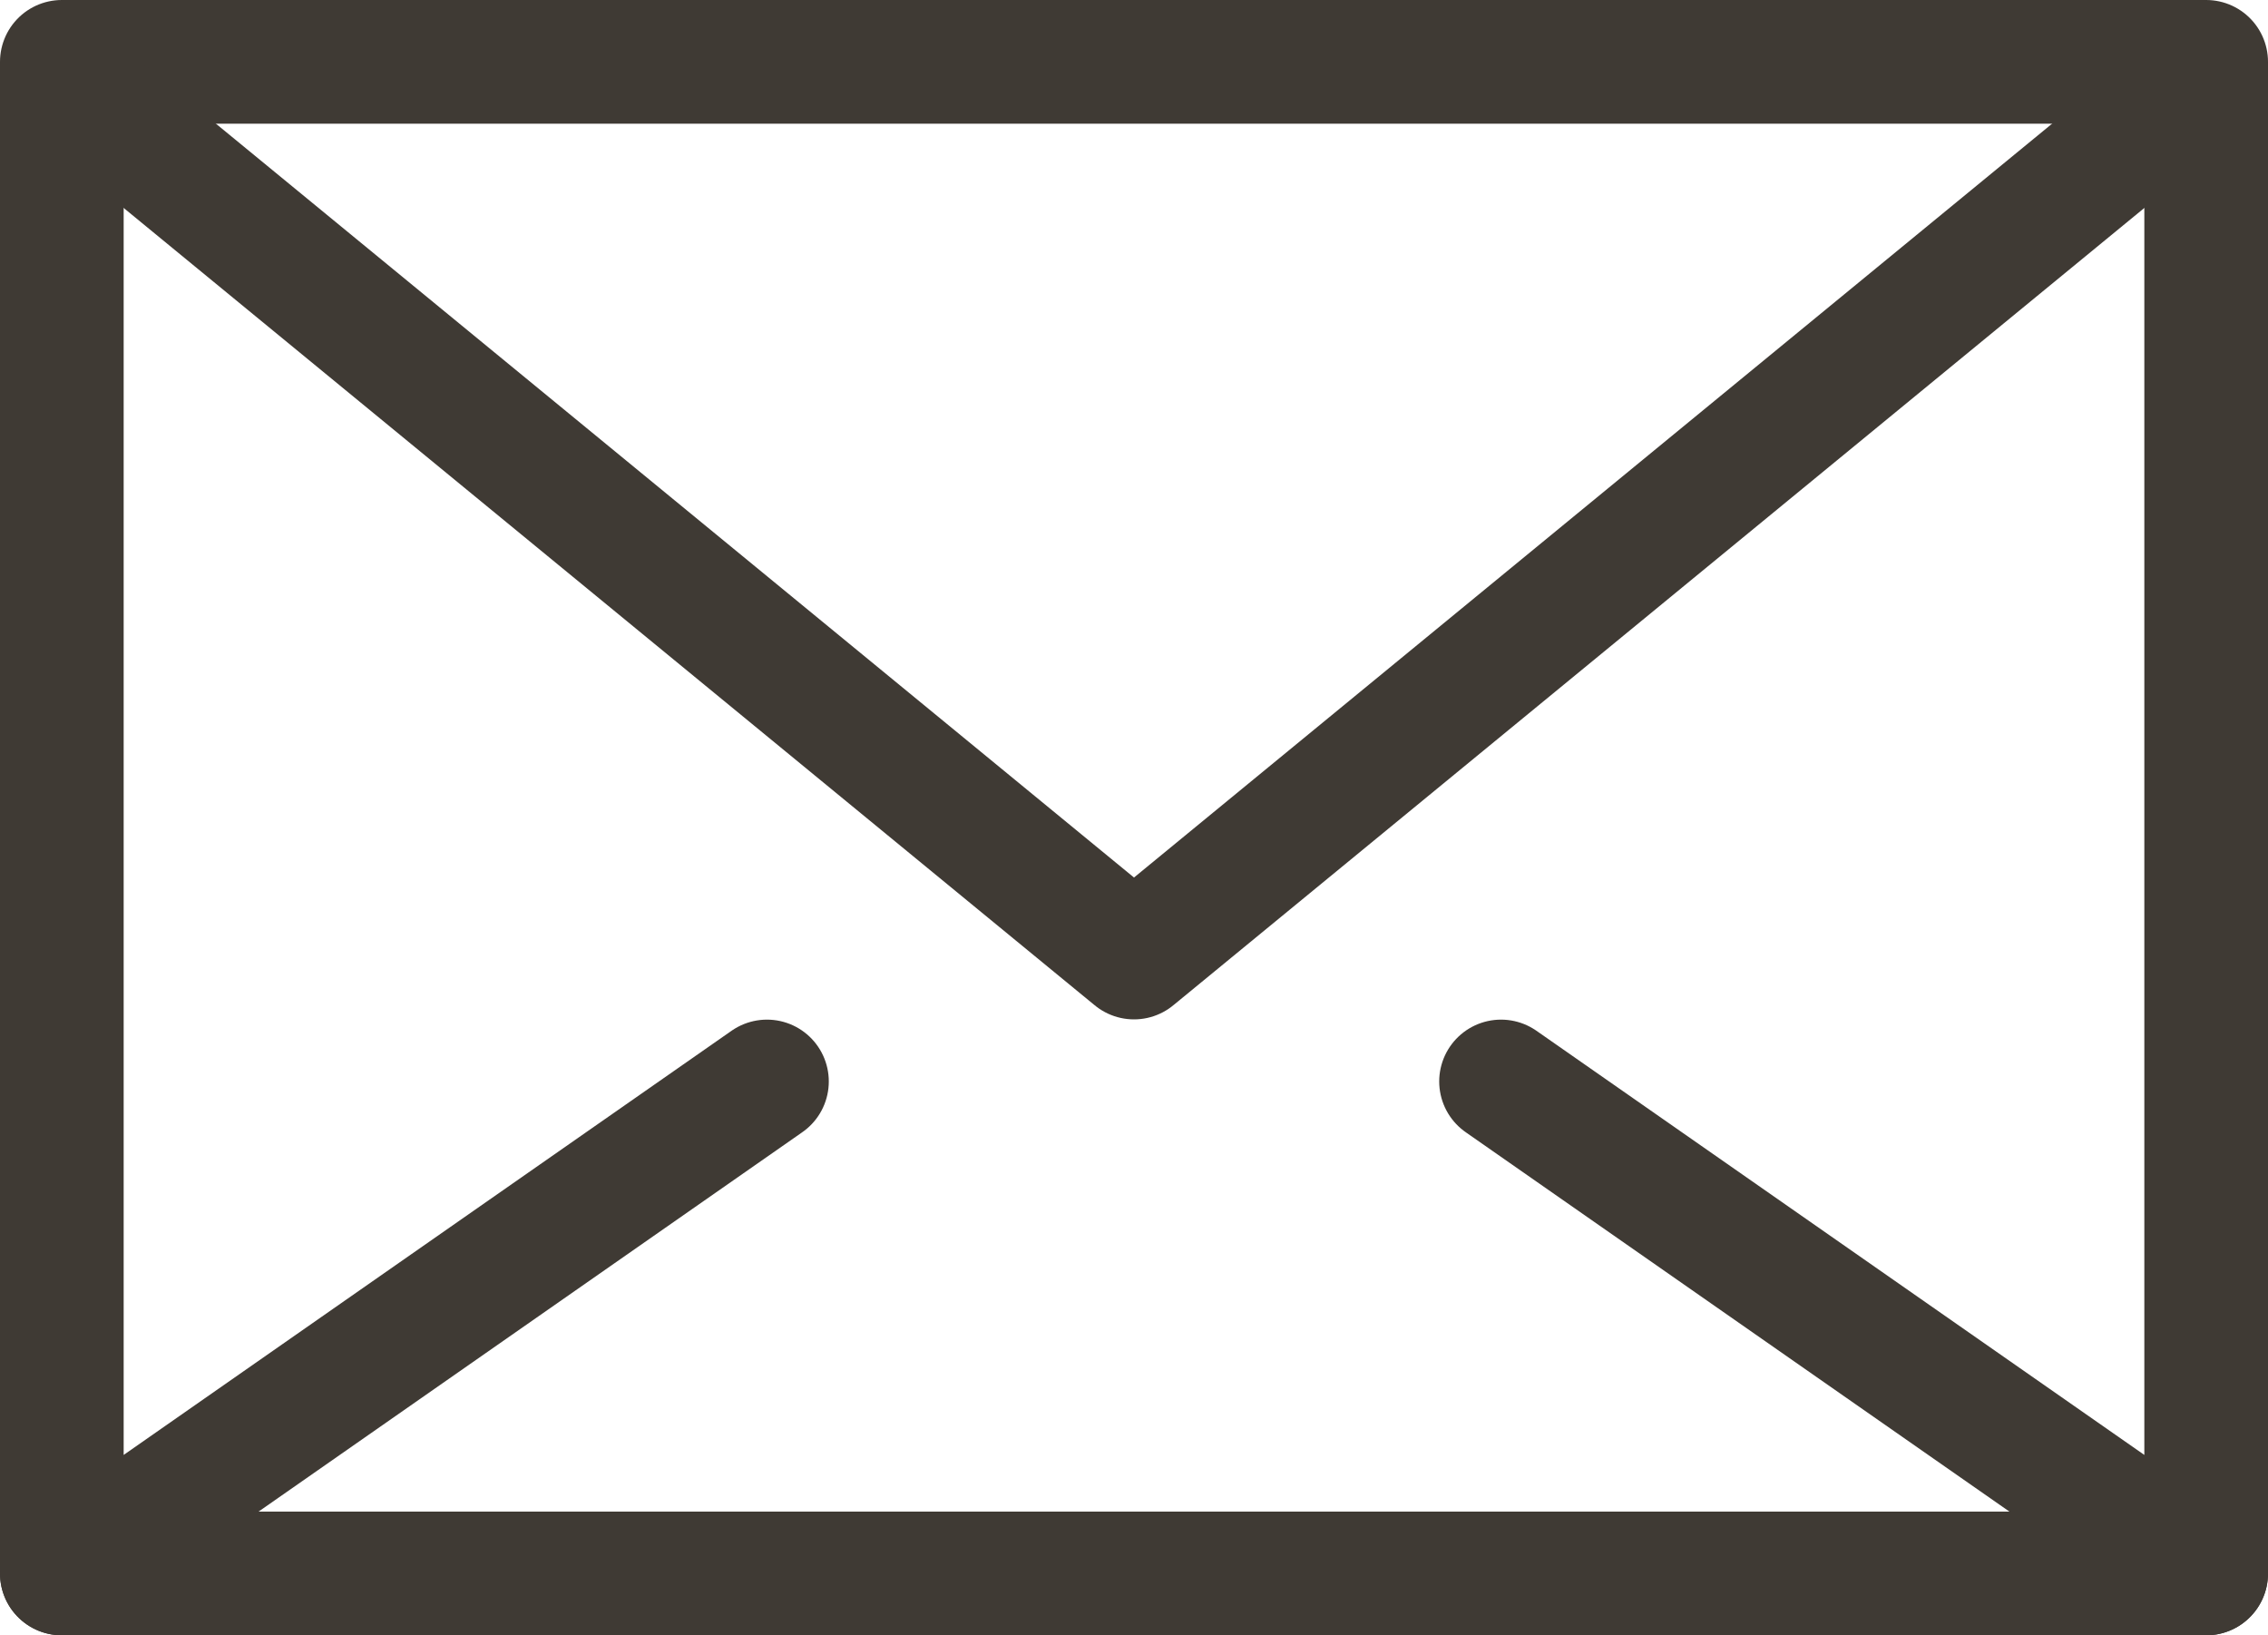
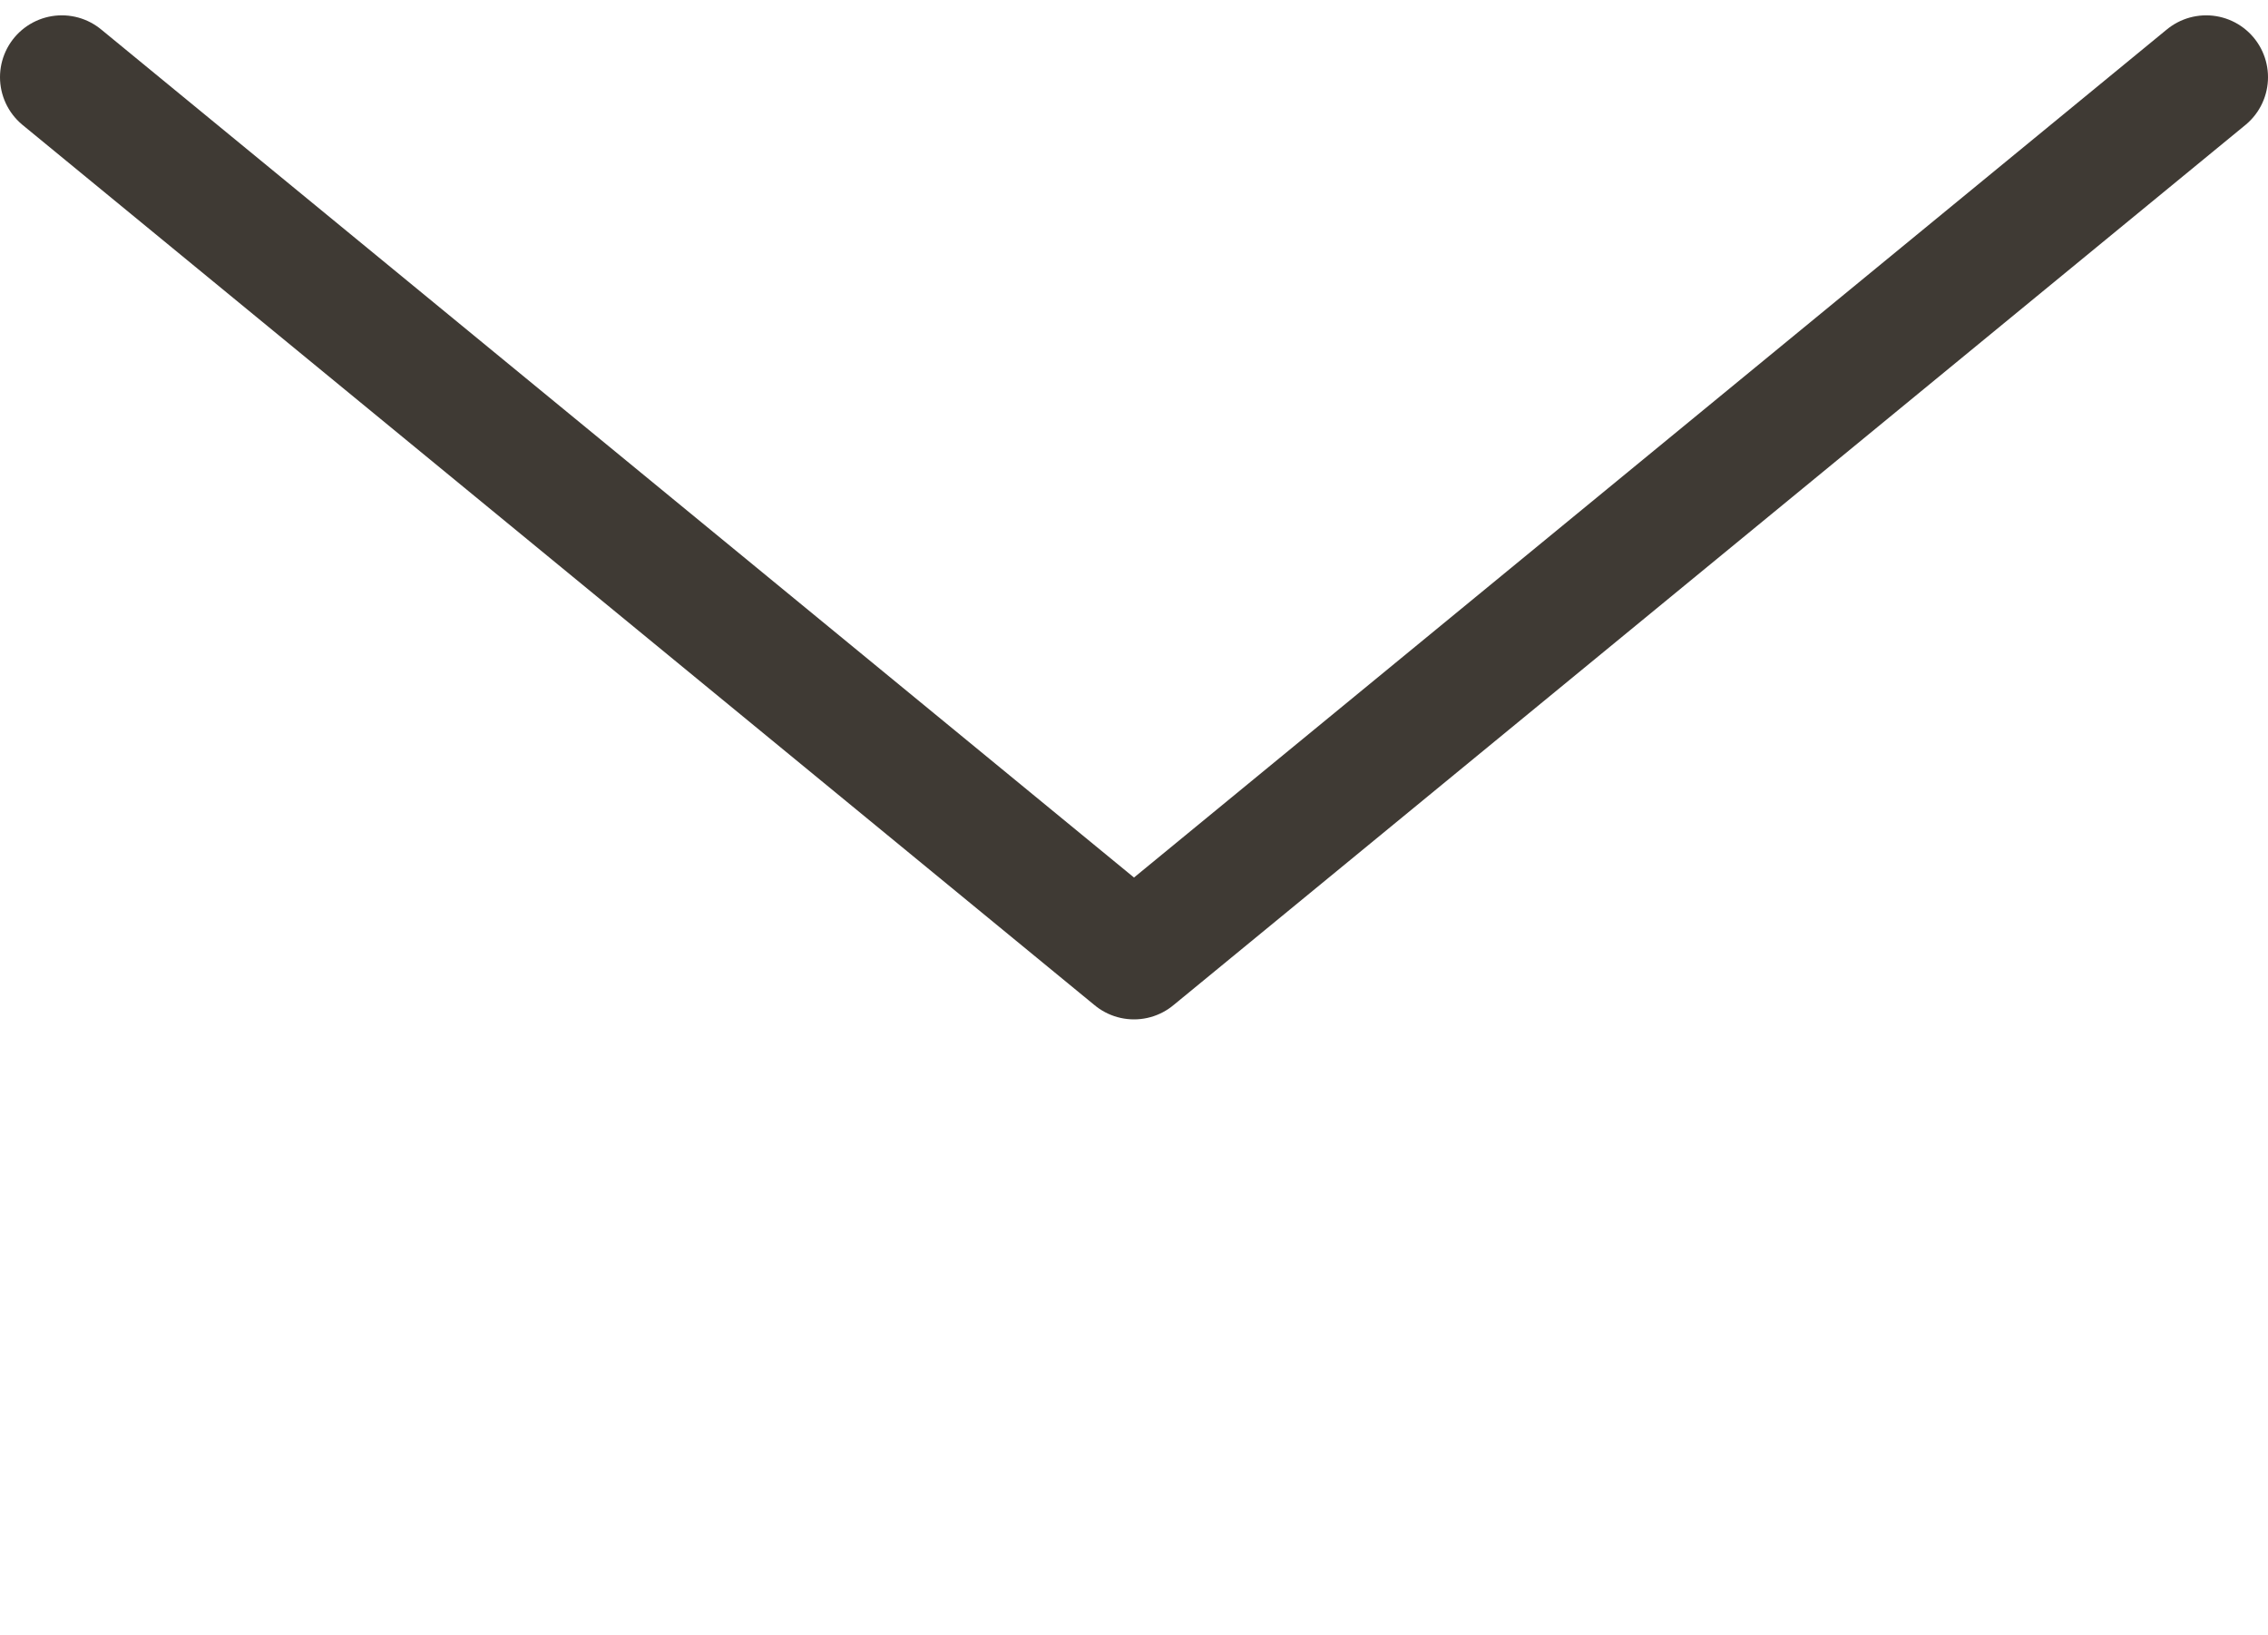
<svg xmlns="http://www.w3.org/2000/svg" id="Layer_2" viewBox="0 0 91.7 66.11">
  <defs>
    <style>.cls-1{fill:none;stroke:#3f3a34;stroke-linecap:round;stroke-linejoin:round;stroke-width:5px;}</style>
  </defs>
  <g id="Layer_1-2">
    <g>
-       <polyline class="cls-1" points="60.69 43.72 89.2 63.61 89.2 63.61 89.2 2.5 2.5 2.5 2.5 63.61 31.01 43.72" />
      <polyline class="cls-1" points="2.5 3.12 45.85 38.71 89.2 3.12" />
-       <line class="cls-1" x1="89.2" y1="63.61" x2="2.5" y2="63.61" />
    </g>
  </g>
</svg>